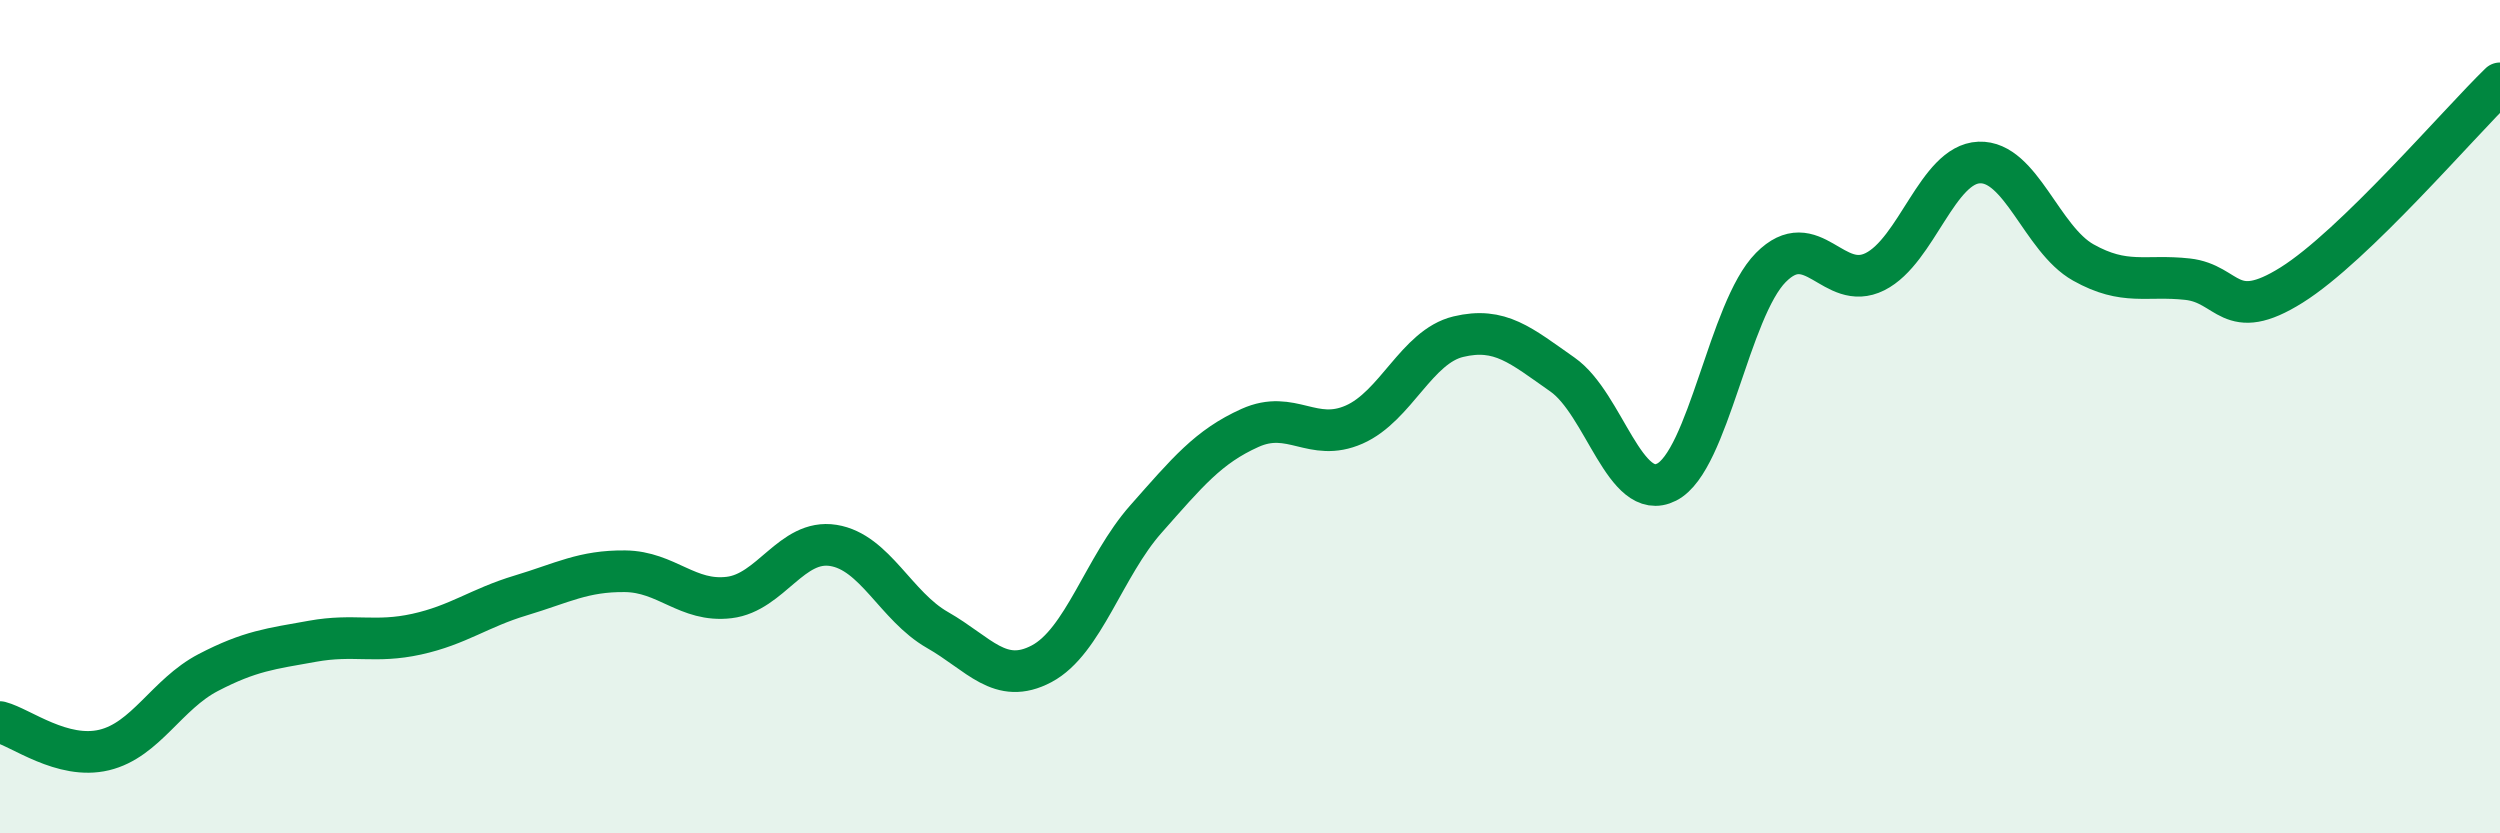
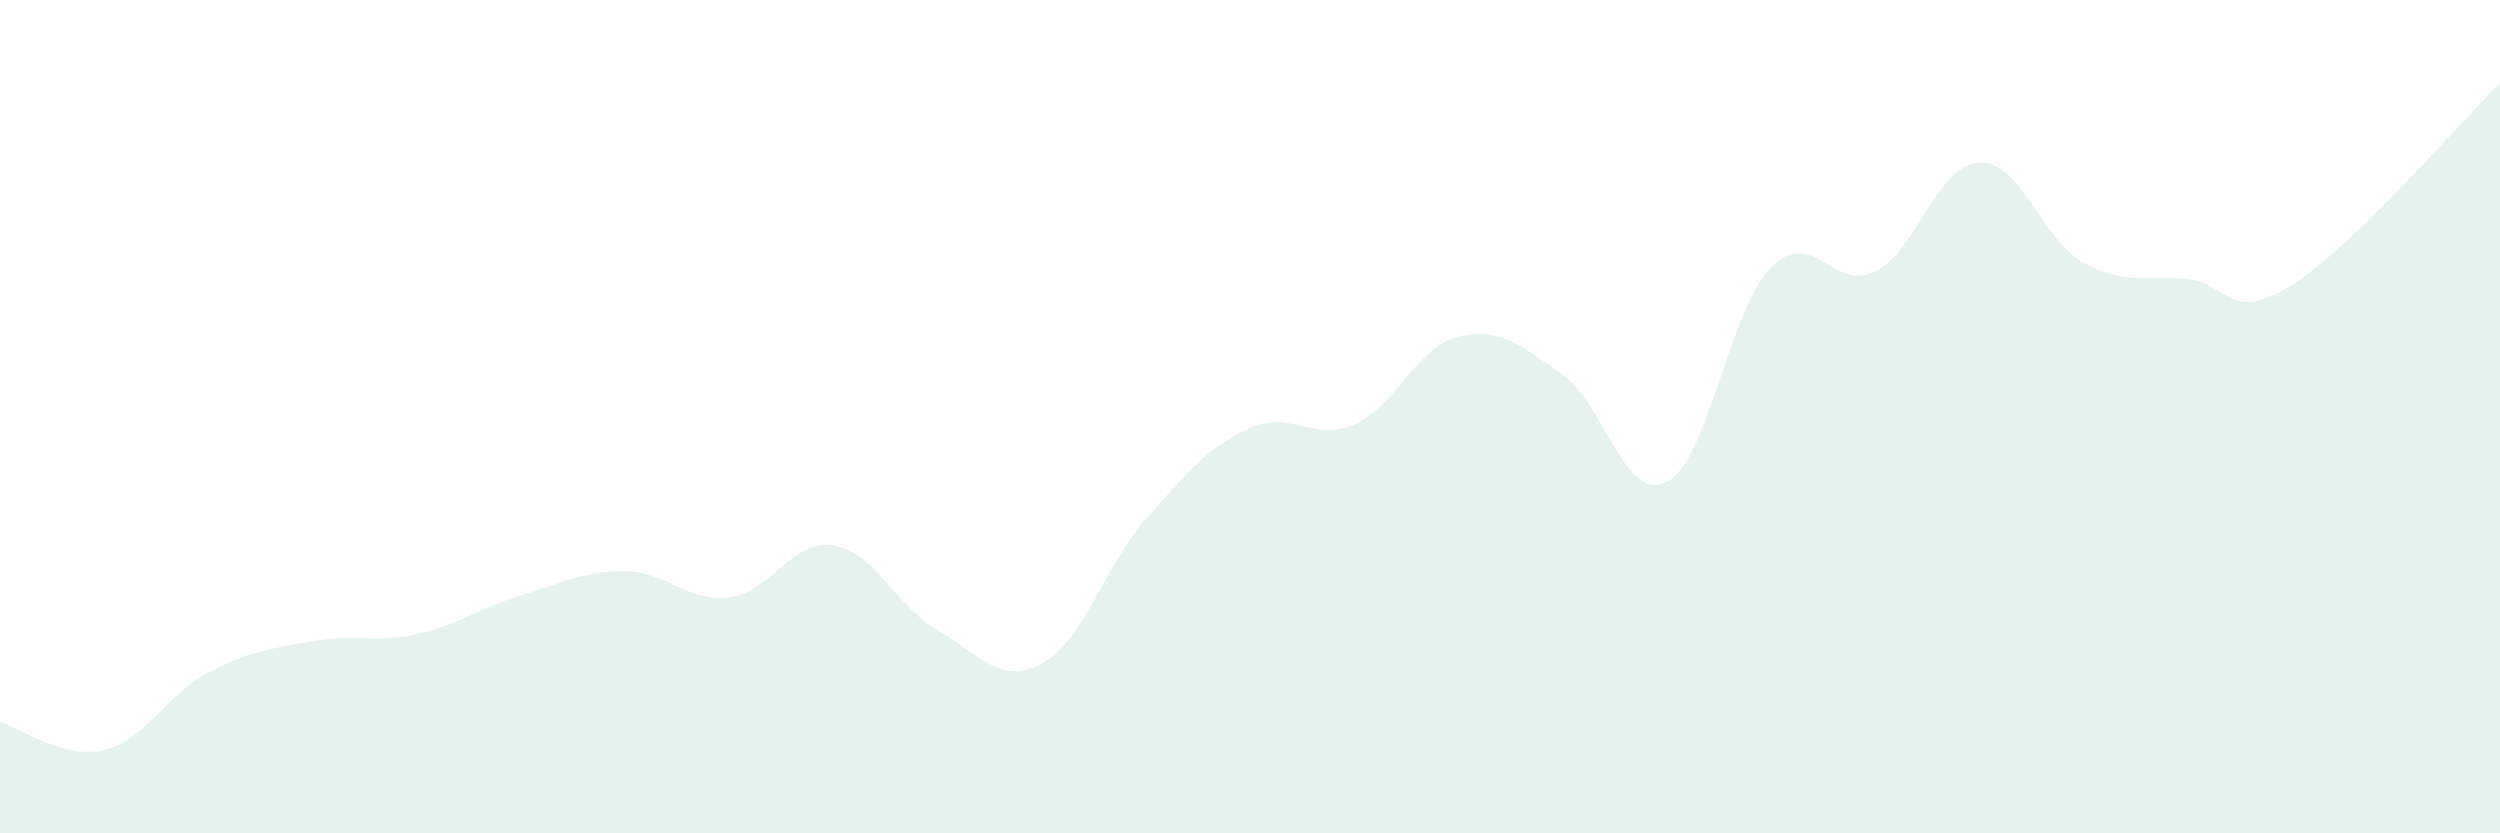
<svg xmlns="http://www.w3.org/2000/svg" width="60" height="20" viewBox="0 0 60 20">
  <path d="M 0,17.33 C 0.5,17.46 1.5,18.24 2.5,18 C 3.5,17.76 4,16.66 5,16.14 C 6,15.62 6.5,15.57 7.5,15.39 C 8.5,15.21 9,15.44 10,15.22 C 11,15 11.5,14.59 12.5,14.29 C 13.5,13.99 14,13.7 15,13.71 C 16,13.72 16.5,14.46 17.5,14.34 C 18.5,14.22 19,12.93 20,13.09 C 21,13.25 21.5,14.55 22.5,15.12 C 23.5,15.69 24,16.46 25,15.93 C 26,15.4 26.5,13.59 27.5,12.46 C 28.5,11.33 29,10.72 30,10.27 C 31,9.82 31.5,10.63 32.5,10.19 C 33.5,9.75 34,8.32 35,8.08 C 36,7.84 36.5,8.29 37.5,8.99 C 38.5,9.69 39,12.08 40,11.57 C 41,11.06 41.5,7.43 42.5,6.42 C 43.5,5.41 44,7.02 45,6.52 C 46,6.02 46.5,3.94 47.5,3.9 C 48.5,3.86 49,5.74 50,6.3 C 51,6.86 51.5,6.59 52.5,6.7 C 53.5,6.81 53.5,7.78 55,6.84 C 56.5,5.9 59,2.97 60,2L60 20L0 20Z" fill="#008740" opacity="0.1" stroke-linecap="round" stroke-linejoin="round" />
-   <path d="M 0,17.33 C 0.5,17.46 1.5,18.24 2.5,18 C 3.5,17.76 4,16.66 5,16.14 C 6,15.62 6.5,15.57 7.5,15.39 C 8.5,15.21 9,15.44 10,15.22 C 11,15 11.5,14.59 12.5,14.29 C 13.5,13.99 14,13.7 15,13.71 C 16,13.72 16.5,14.46 17.5,14.34 C 18.5,14.22 19,12.93 20,13.09 C 21,13.25 21.5,14.55 22.5,15.12 C 23.5,15.69 24,16.46 25,15.93 C 26,15.4 26.5,13.59 27.5,12.46 C 28.5,11.33 29,10.72 30,10.27 C 31,9.82 31.5,10.63 32.5,10.19 C 33.5,9.75 34,8.32 35,8.08 C 36,7.84 36.5,8.29 37.5,8.99 C 38.5,9.69 39,12.08 40,11.57 C 41,11.06 41.5,7.43 42.5,6.42 C 43.5,5.41 44,7.02 45,6.52 C 46,6.02 46.5,3.94 47.5,3.9 C 48.5,3.86 49,5.74 50,6.3 C 51,6.86 51.5,6.59 52.5,6.7 C 53.5,6.81 53.5,7.78 55,6.84 C 56.5,5.9 59,2.97 60,2" stroke="#008740" stroke-width="1" fill="none" stroke-linecap="round" stroke-linejoin="round" />
</svg>